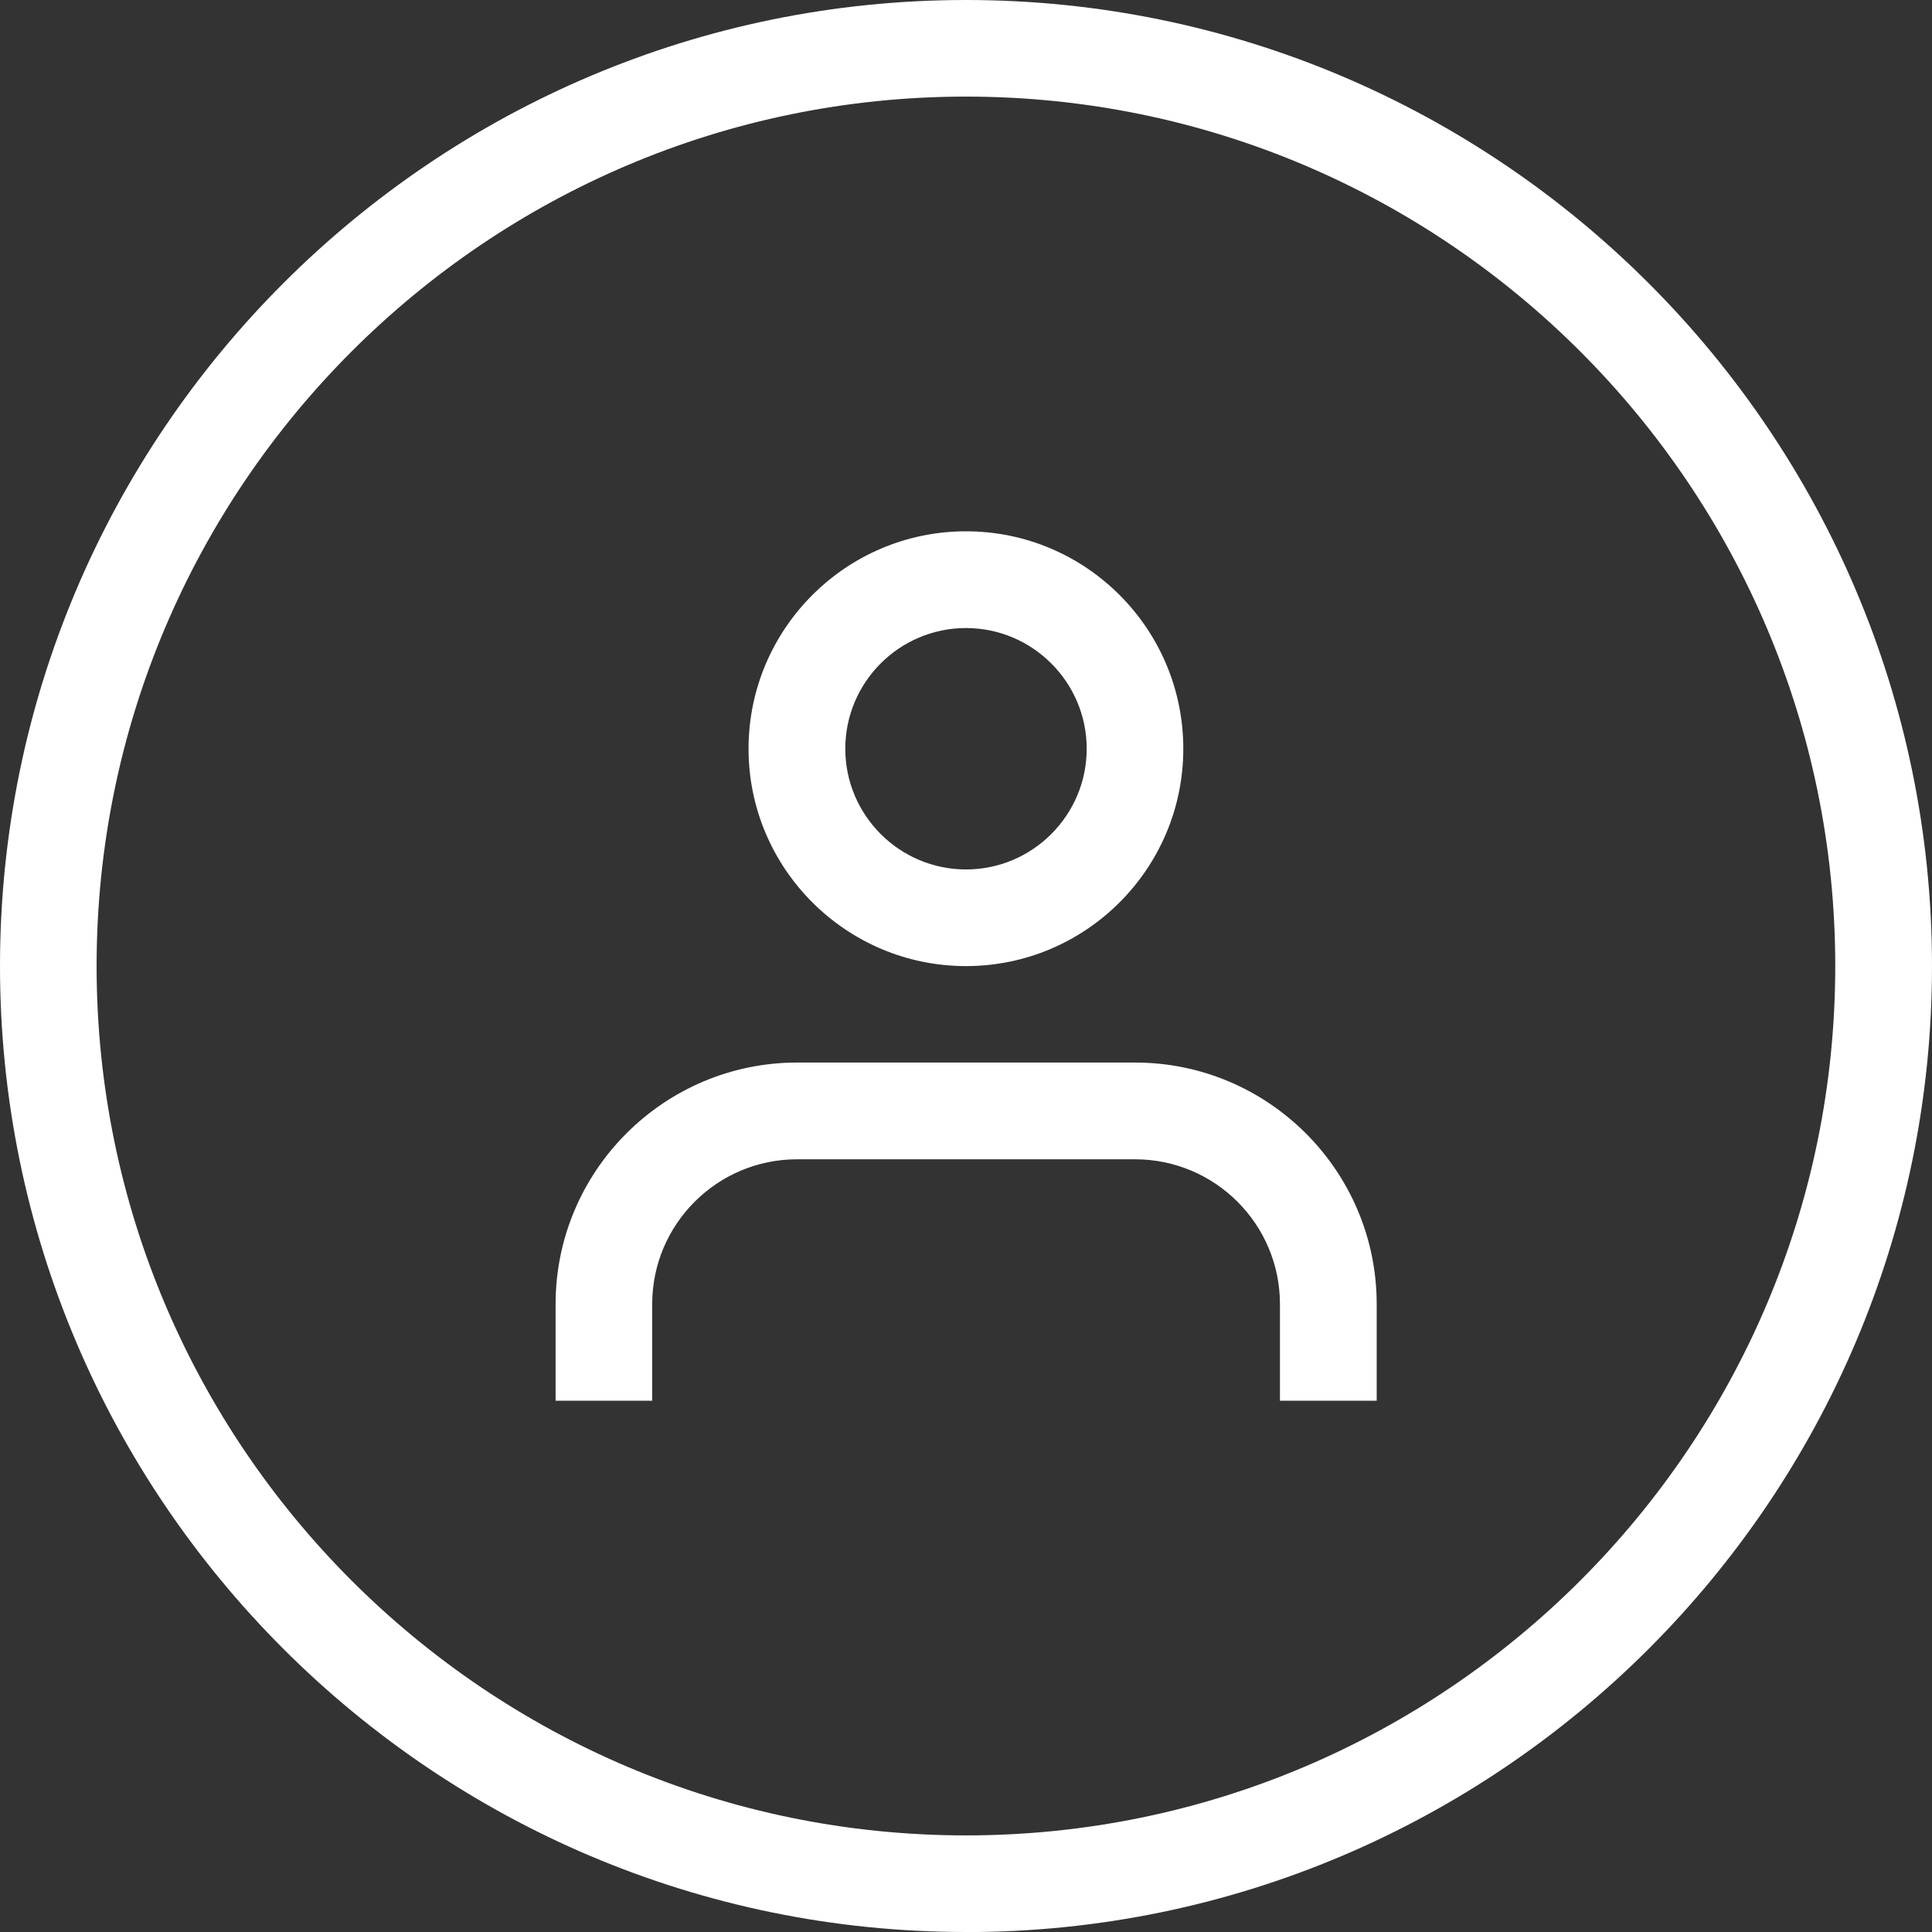
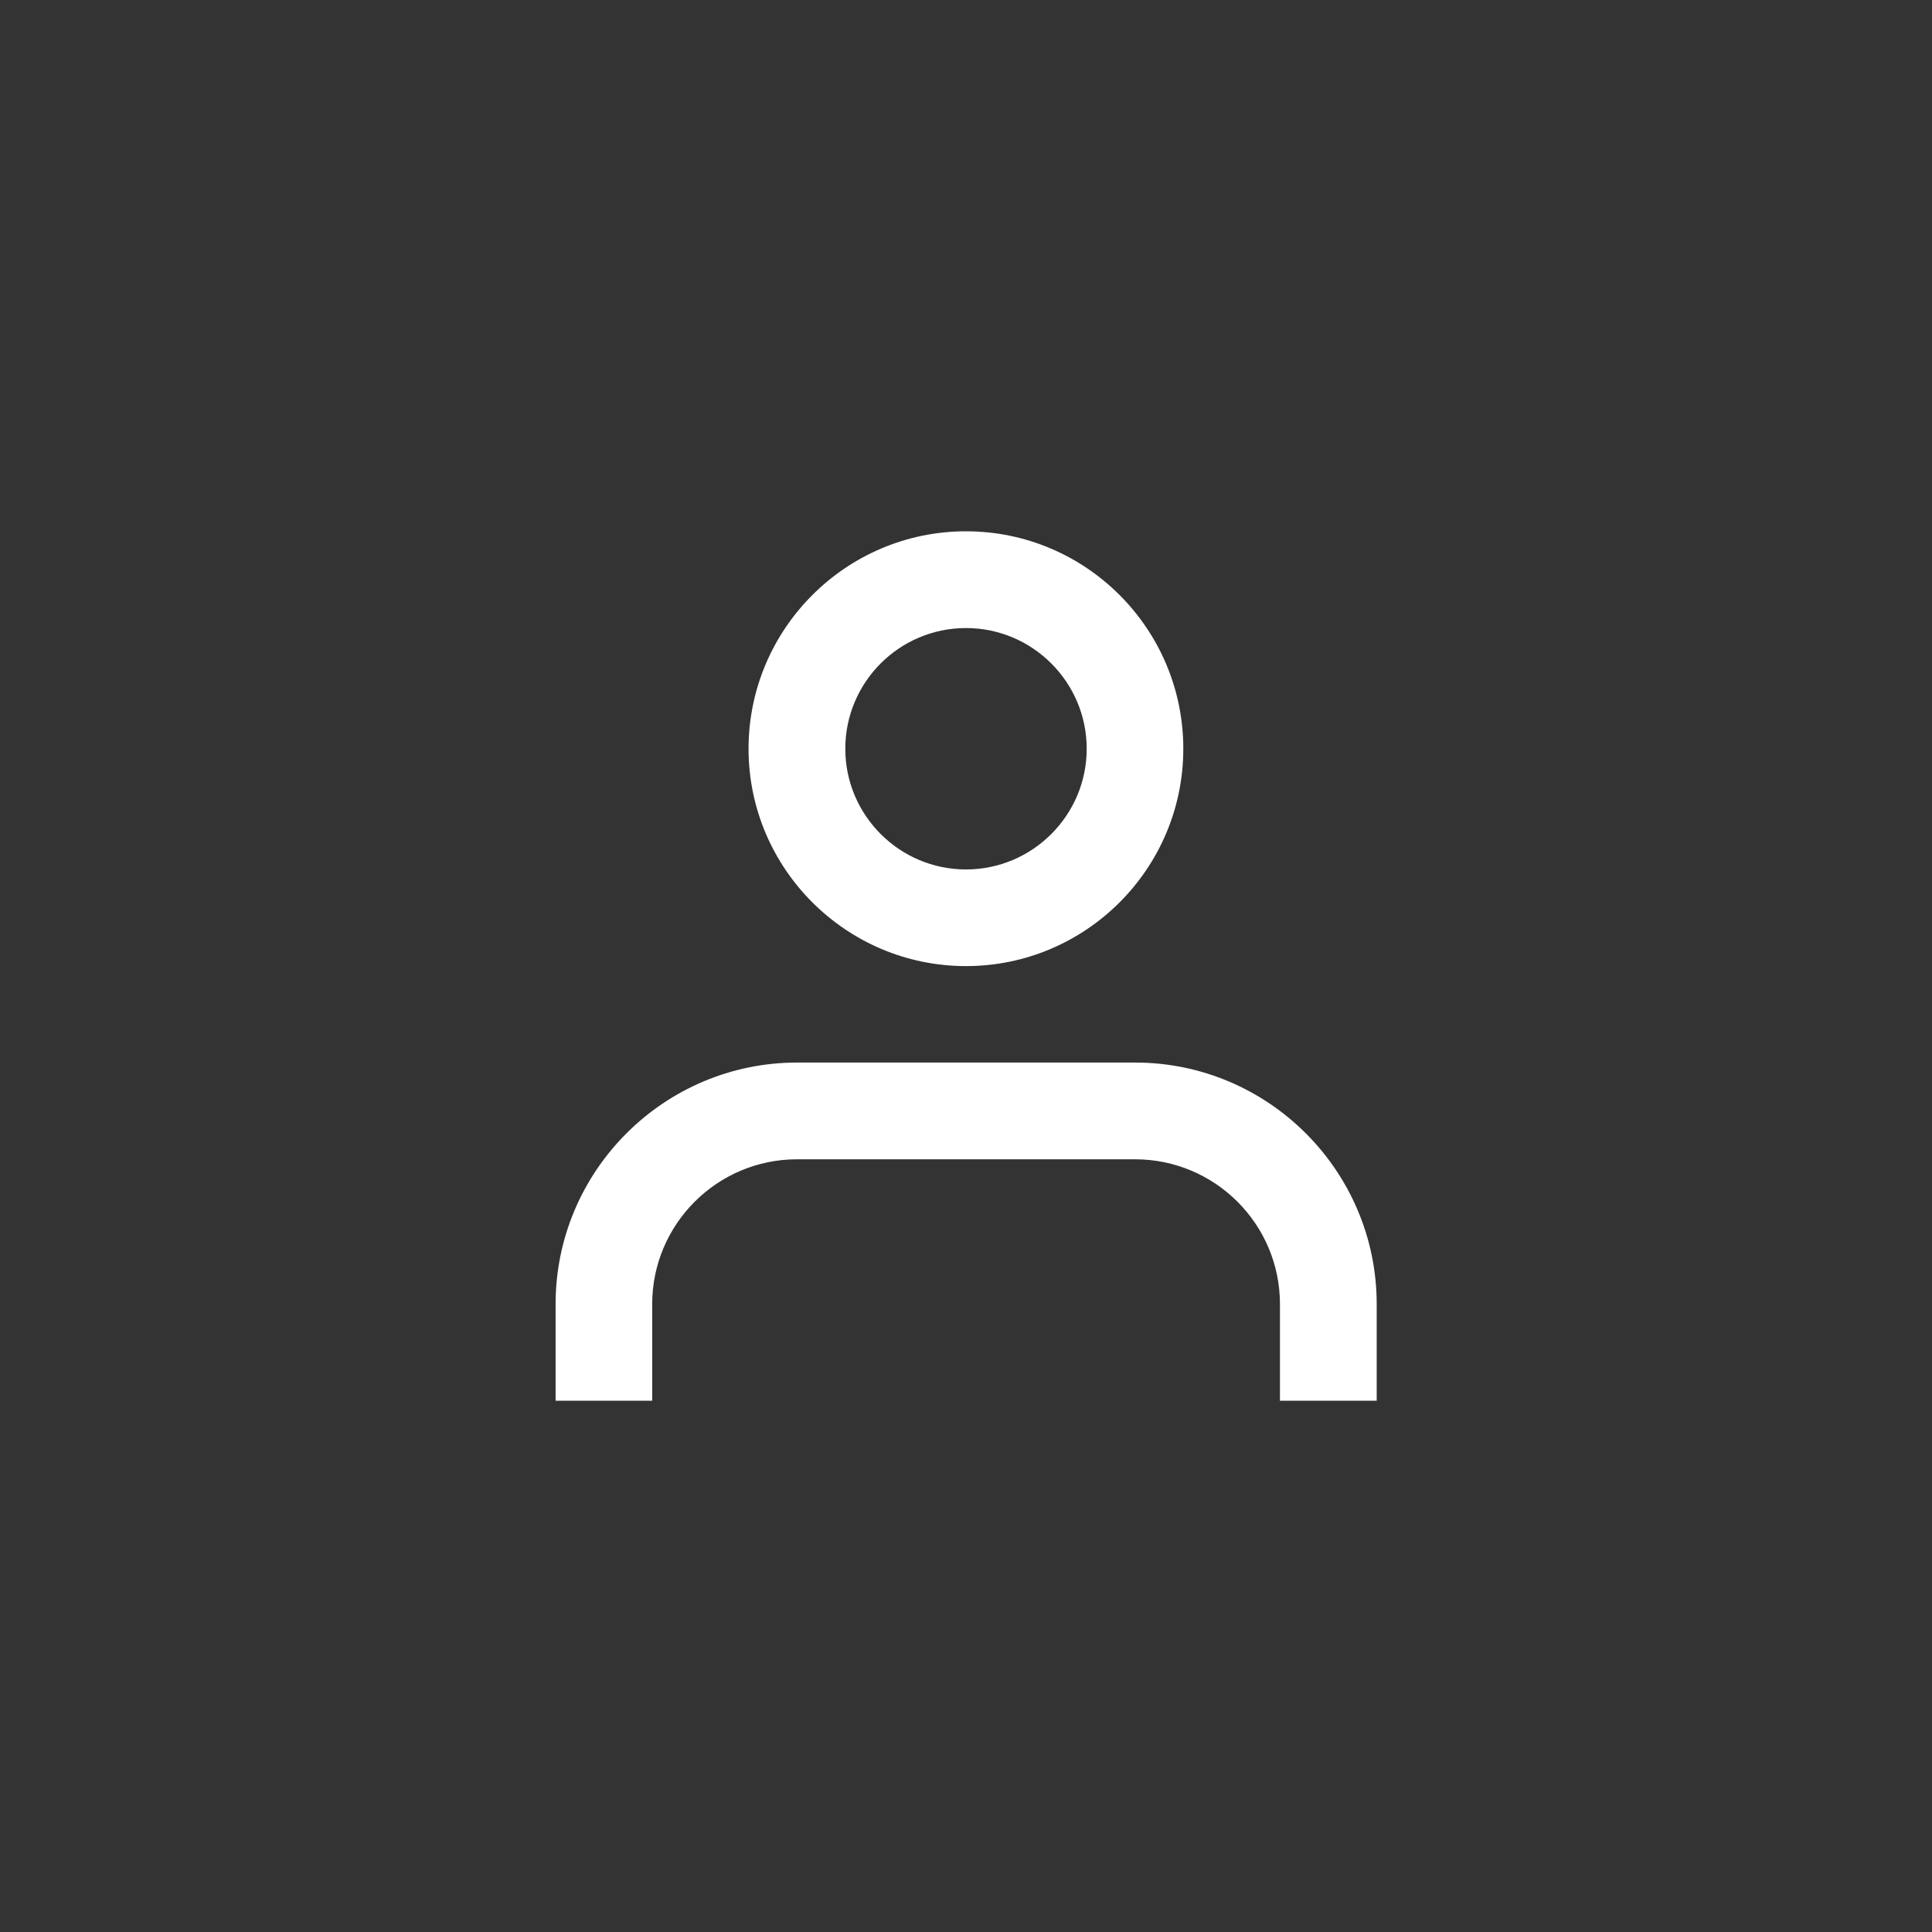
<svg xmlns="http://www.w3.org/2000/svg" width="40" height="40" viewBox="0 0 40 40" fill="none">
  <rect x="0" y="0" width="40" height="40" fill="#333333" stroke="none" />
  <g clip-path="url(#clip0_1110_537)">
-     <path d="M20 40C8.973 40 0 31.029 0 20.001C0 8.973 8.973 0 20 0C31.027 0 40 8.973 40 20.001C40 31.029 31.027 40.002 20 40.002V40ZM20 2C10.076 2 2 10.074 2 20.001C2 29.928 10.076 38 20 38C29.924 38 37.997 29.926 37.997 20.001C37.997 10.077 29.924 2 20 2Z" fill="white" />
    <path d="M20 20.002C17.519 20.002 15.498 17.983 15.498 15.502C15.498 13.021 17.517 11 20 11C22.483 11 24.499 13.019 24.499 15.502C24.499 17.985 22.48 20.002 20 20.002ZM20 13.003C18.62 13.003 17.501 14.125 17.501 15.502C17.501 16.879 18.622 18.001 20 18.001C21.377 18.001 22.499 16.879 22.499 15.502C22.499 14.125 21.377 13.003 20 13.003Z" fill="white" />
    <path d="M28.5 29H26.5V27C26.5 25.346 25.156 24.002 23.5 24.002H16.501C14.848 24.002 13.503 25.346 13.503 27V29H11.503V27C11.503 24.243 13.747 21.999 16.503 21.999H23.502C26.259 21.999 28.503 24.243 28.503 27V29H28.5Z" fill="white" />
  </g>
  <defs>
    <clipPath id="clip0_1110_537">
      <rect width="40" height="40" fill="white" />
    </clipPath>
  </defs>
</svg>